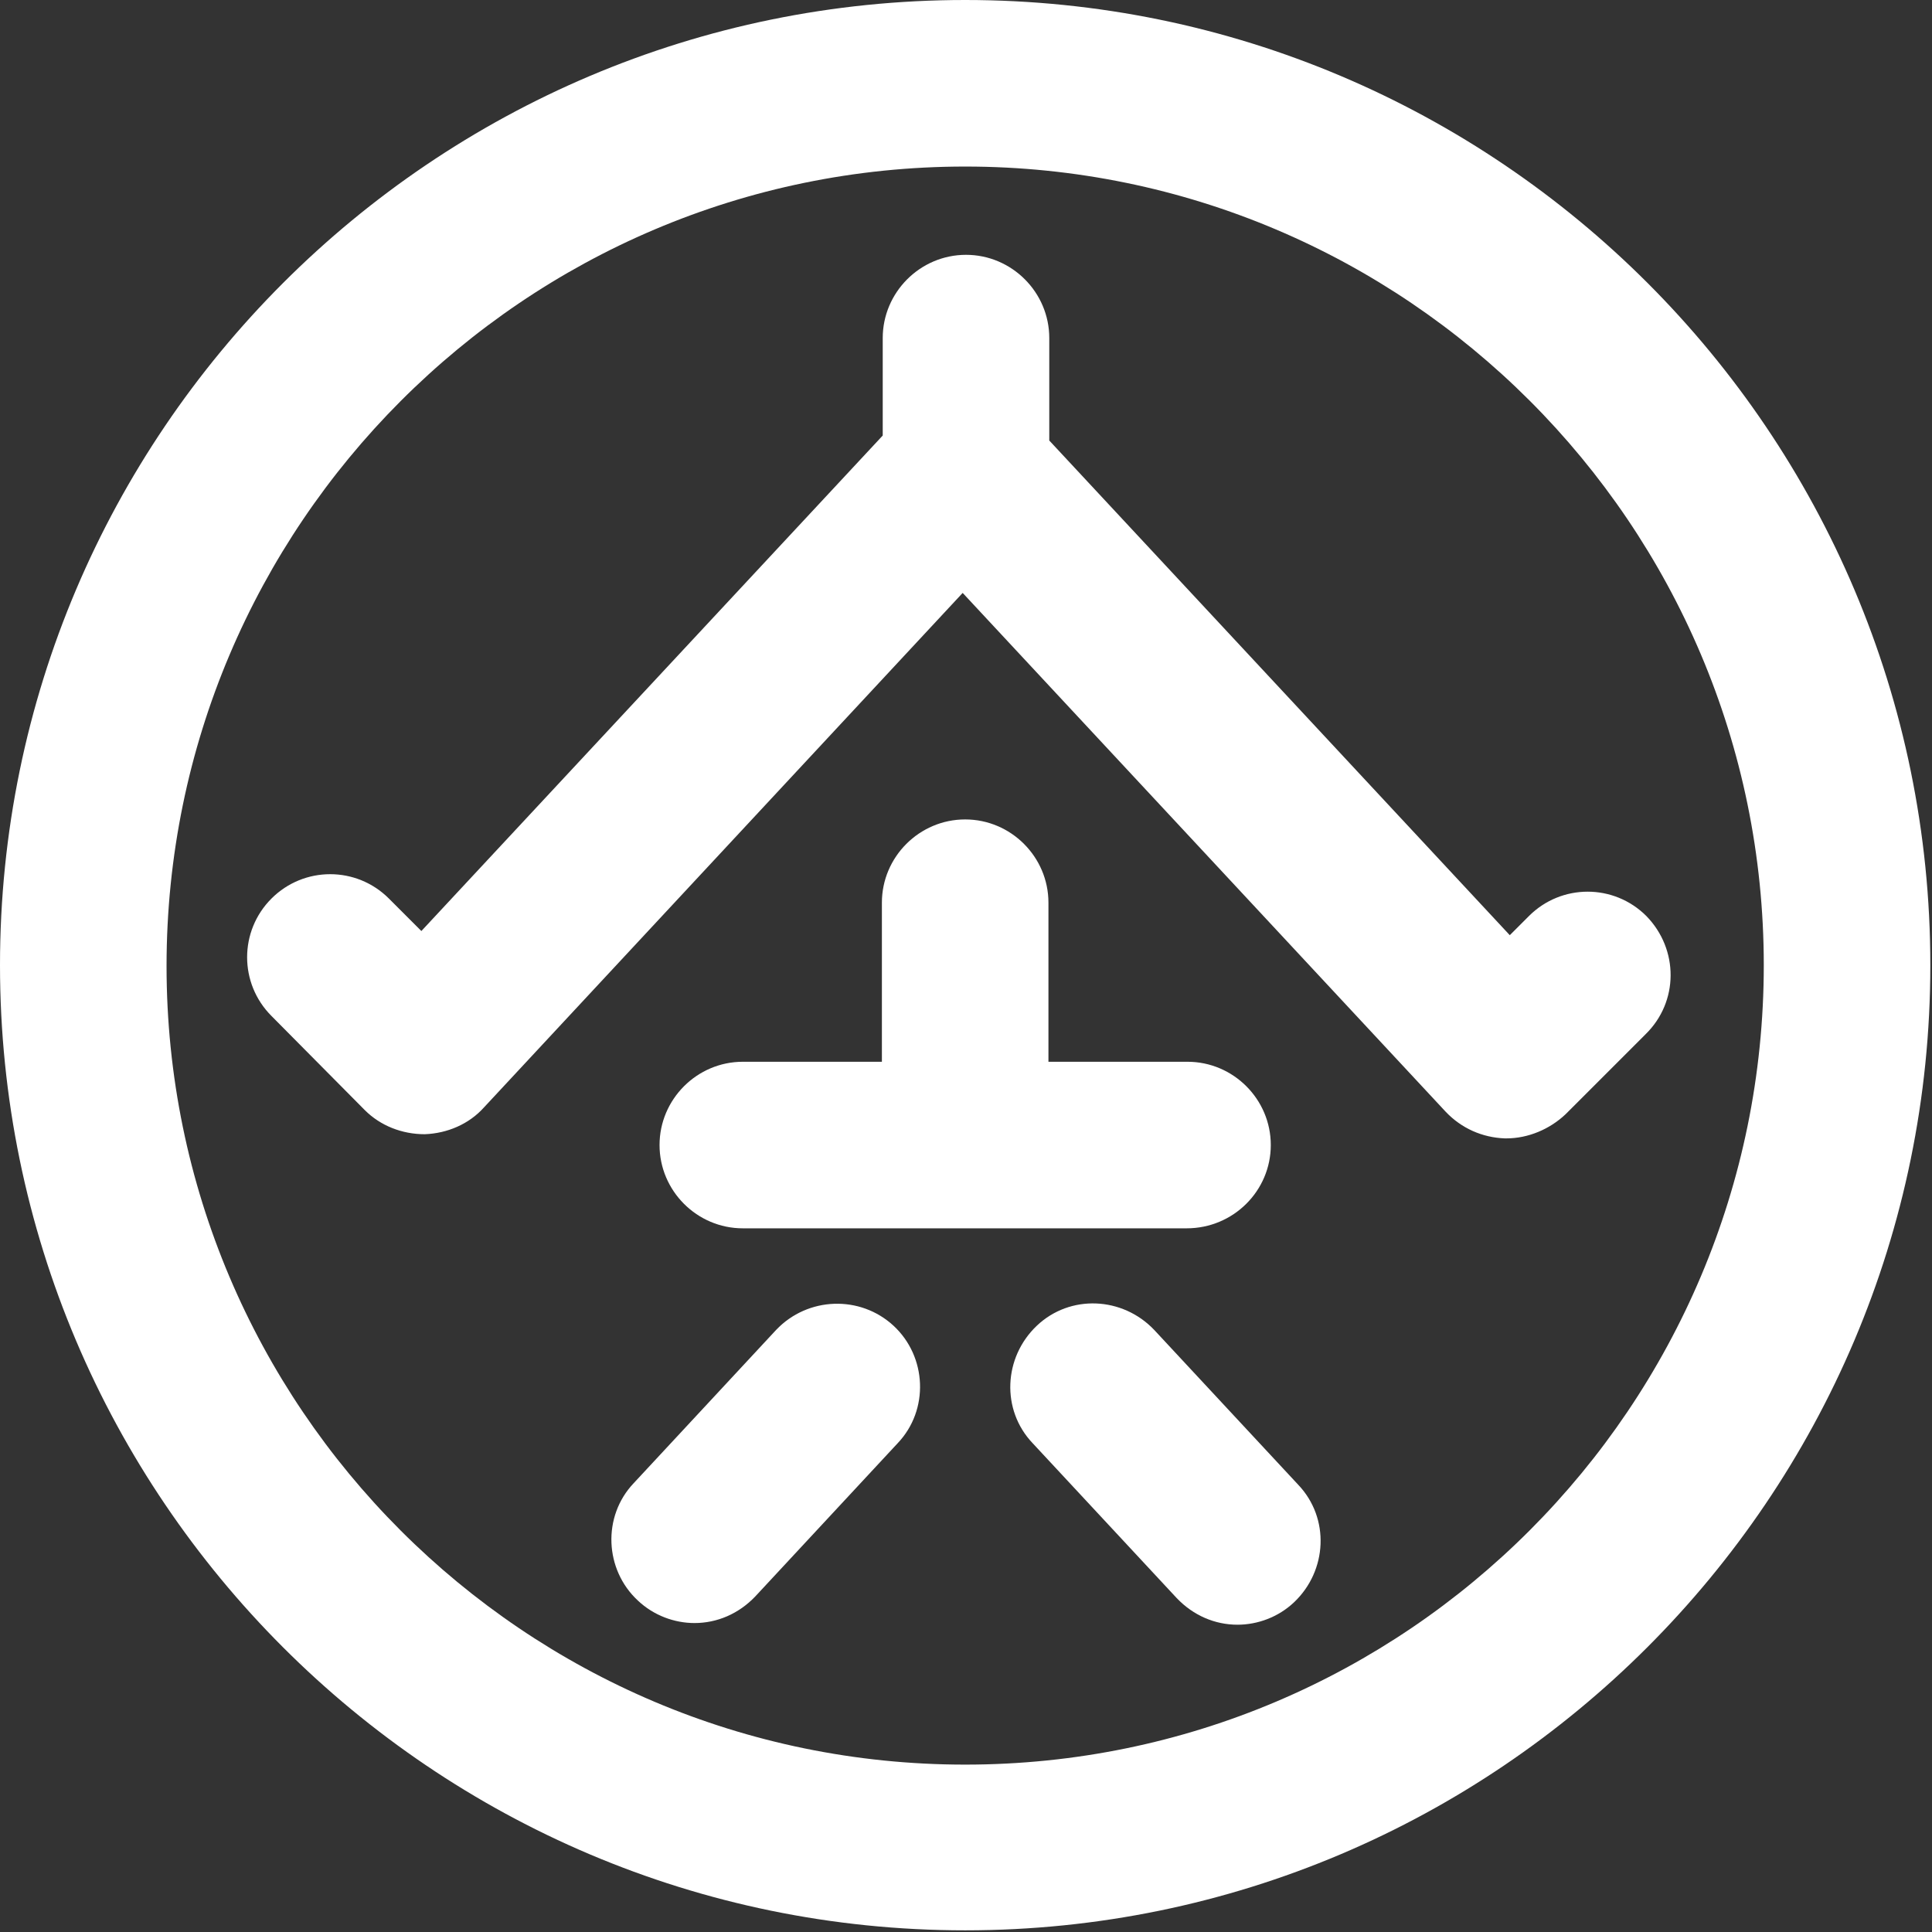
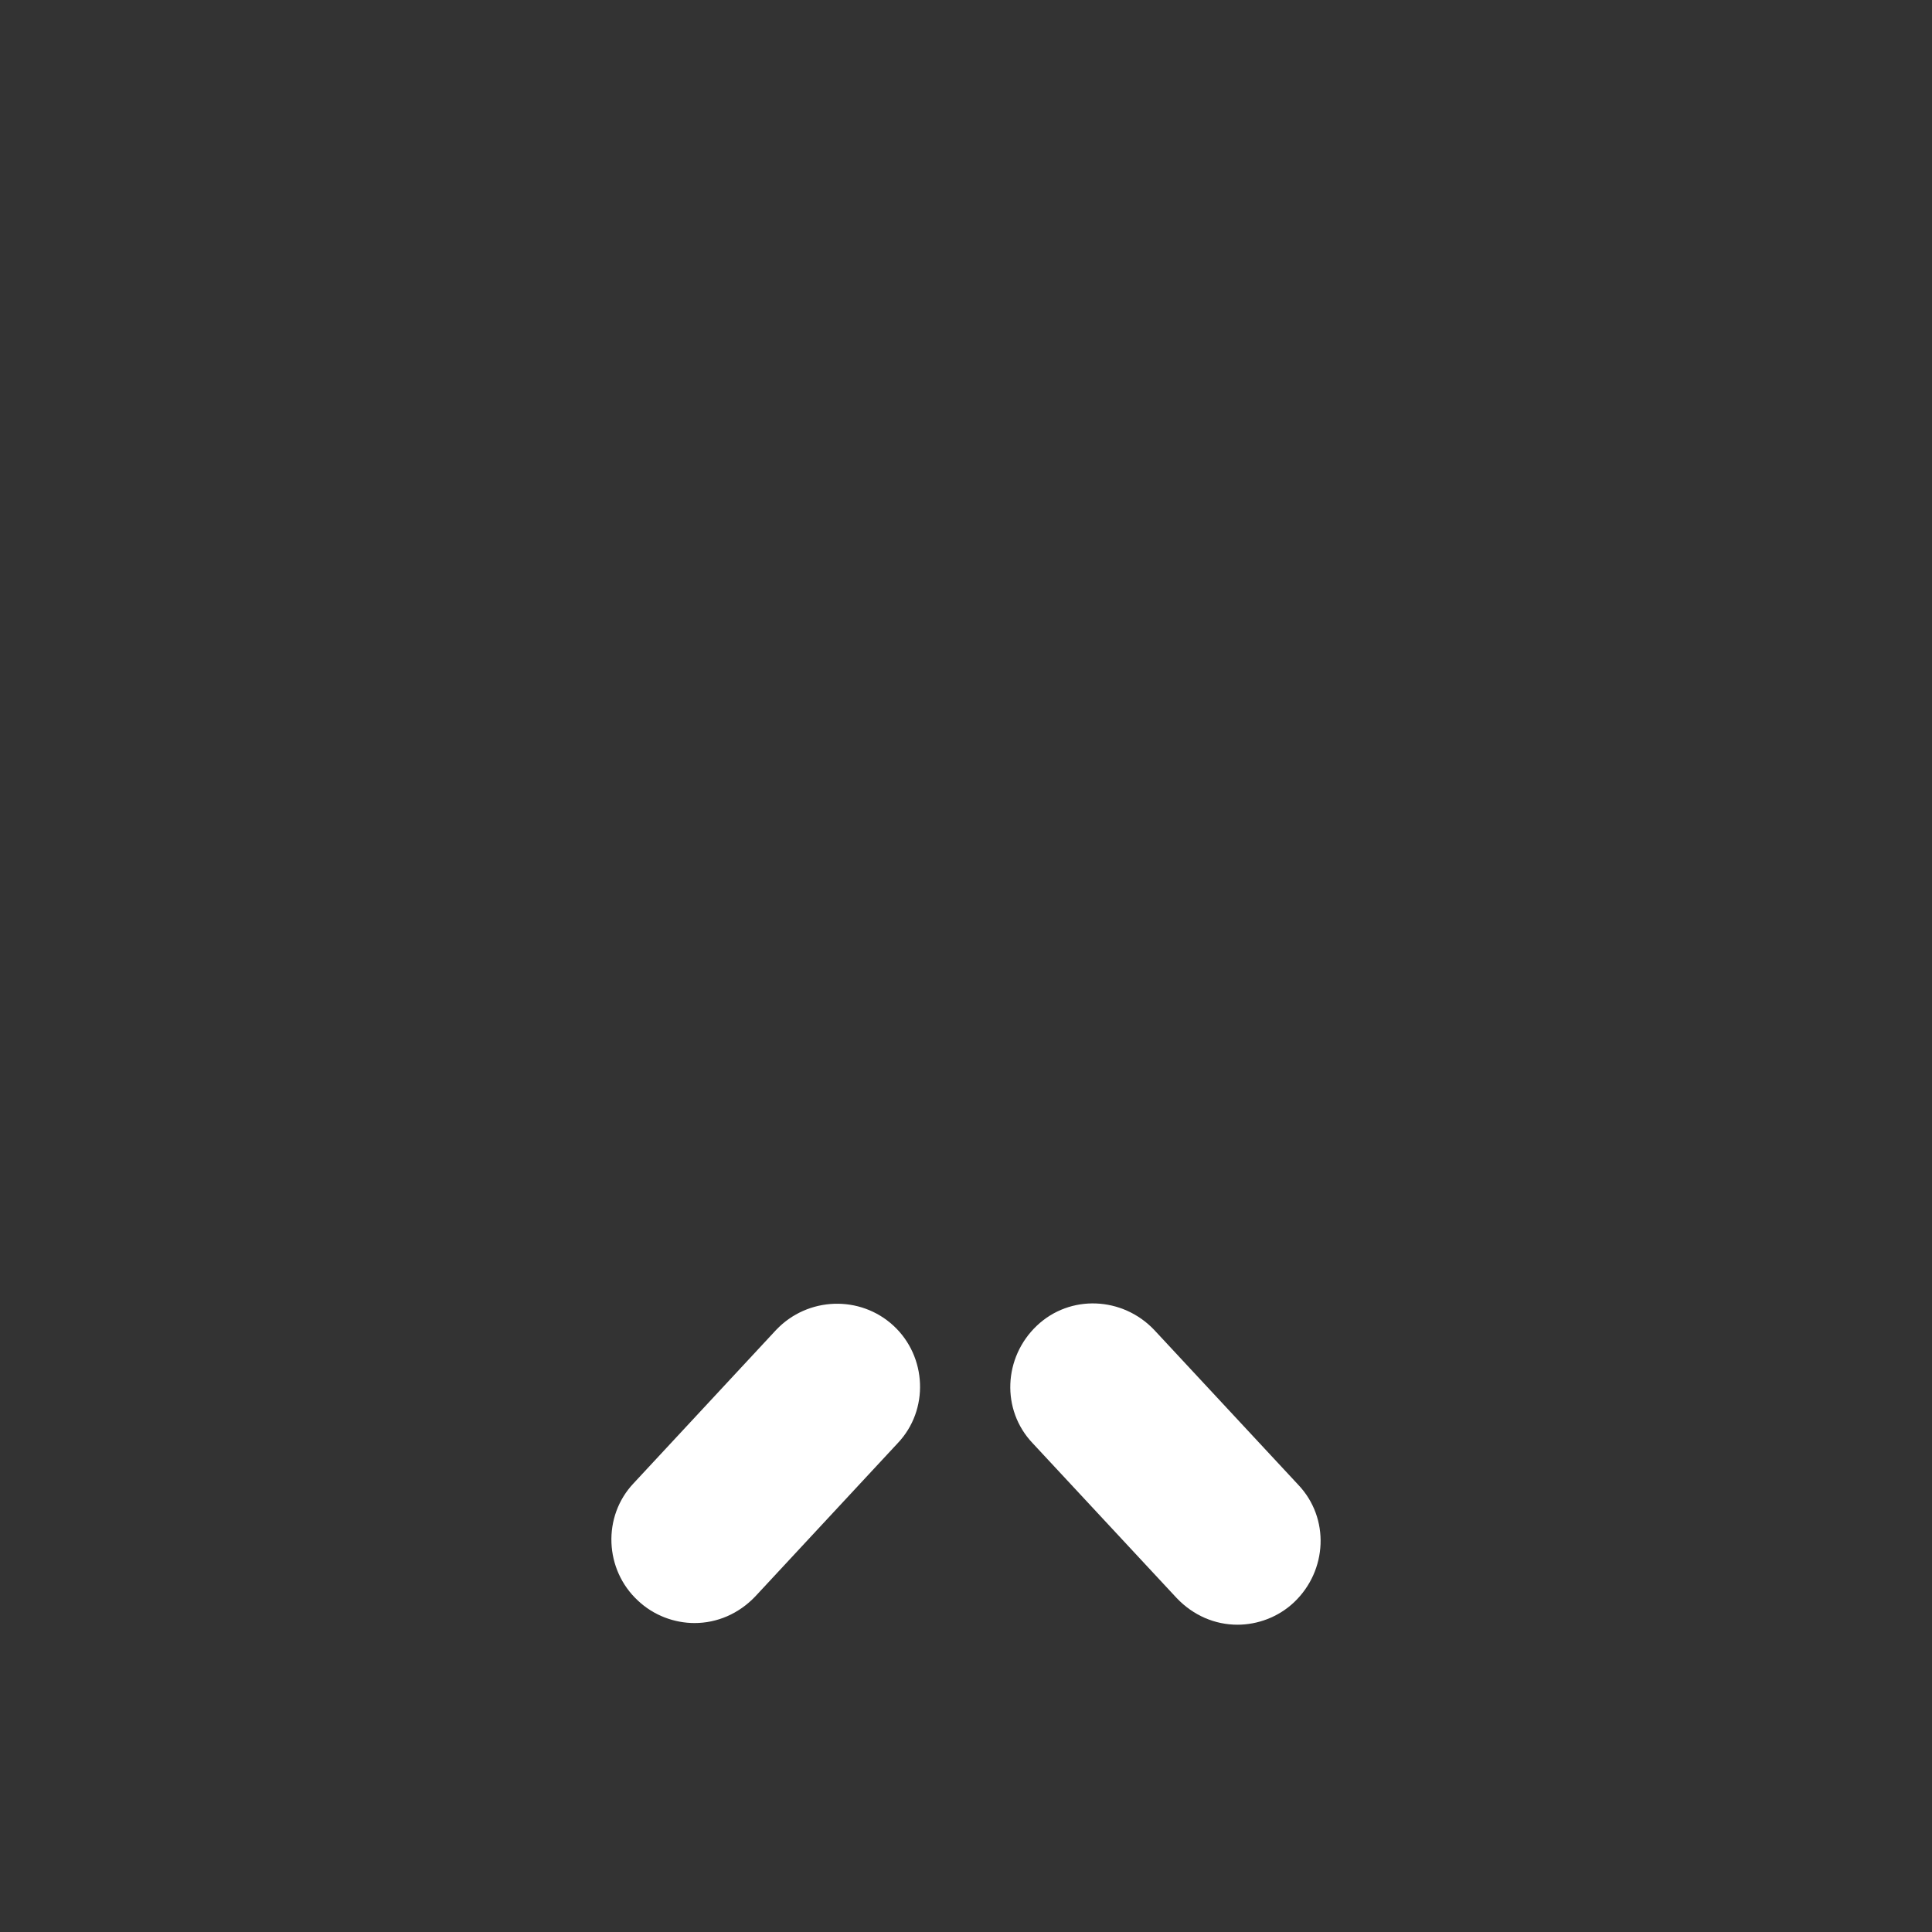
<svg xmlns="http://www.w3.org/2000/svg" width="232" height="232" viewBox="0 0 232 232" fill="none">
  <rect x="0" y="0" width="232" height="232" fill="#333333" stroke="none" />
-   <path d="M197.7 110C193.8 106.1 187.5 106.1 183.6 110L181.3 112.3L126 52.9V40.6C126 35.1 121.5 30.6 116 30.6C110.5 30.6 106 35.1 106 40.6V52.3L50.6 111.8L46.7 107.9C42.8 104 36.5 104 32.6 107.9C28.7 111.8 28.7 118.1 32.6 122L43.8 133.3C45.7 135.2 48.3 136.2 51 136.2C53.7 136.1 56.3 135 58.1 133L115.6 71.2L173.6 133.5C175.5 135.5 178 136.6 180.7 136.7C180.8 136.7 180.8 136.7 180.9 136.7C183.5 136.7 186.1 135.6 188 133.8L197.6 124.2C201.6 120.3 201.6 114 197.7 110Z" fill="white" />
  <path d="M93.2 159.7L76.1 178.1C72.3 182.1 72.6 188.5 76.6 192.2C78.5 194 81 194.9 83.4 194.9C86.1 194.9 88.7 193.8 90.7 191.7L107.8 173.3C111.6 169.3 111.3 162.9 107.3 159.2C103.3 155.5 97 155.7 93.2 159.7Z" fill="white" />
-   <path d="M152.6 137.5C152.6 132 148.1 127.5 142.6 127.5H125.9V108.4C125.9 102.9 121.4 98.4 115.9 98.4C110.4 98.4 105.9 102.9 105.9 108.4V127.5H89.2C83.7 127.5 79.2 132 79.2 137.5C79.2 143 83.7 147.5 89.2 147.5H142.5C148.1 147.5 152.6 143 152.6 137.5Z" fill="white" />
  <path d="M138.6 159.7C134.8 155.7 128.5 155.4 124.5 159.2C120.5 163 120.2 169.3 124 173.3L141.3 191.9C143.3 194 145.9 195.1 148.6 195.1C151 195.1 153.5 194.2 155.4 192.4C159.4 188.6 159.7 182.3 155.9 178.3L138.6 159.7Z" fill="white" />
-   <path d="M115.9 0C52 0 0 52 0 115.9C0 179.8 52 231.8 115.9 231.8C179.8 231.8 231.8 179.8 231.8 115.9C231.8 52 179.9 0 115.9 0ZM115.9 211.9C63 211.9 20 168.9 20 116C20 63.1 63 20 115.9 20C168.8 20 211.8 63 211.8 115.9C211.8 168.8 168.9 211.9 115.9 211.9Z" fill="white" />
</svg>